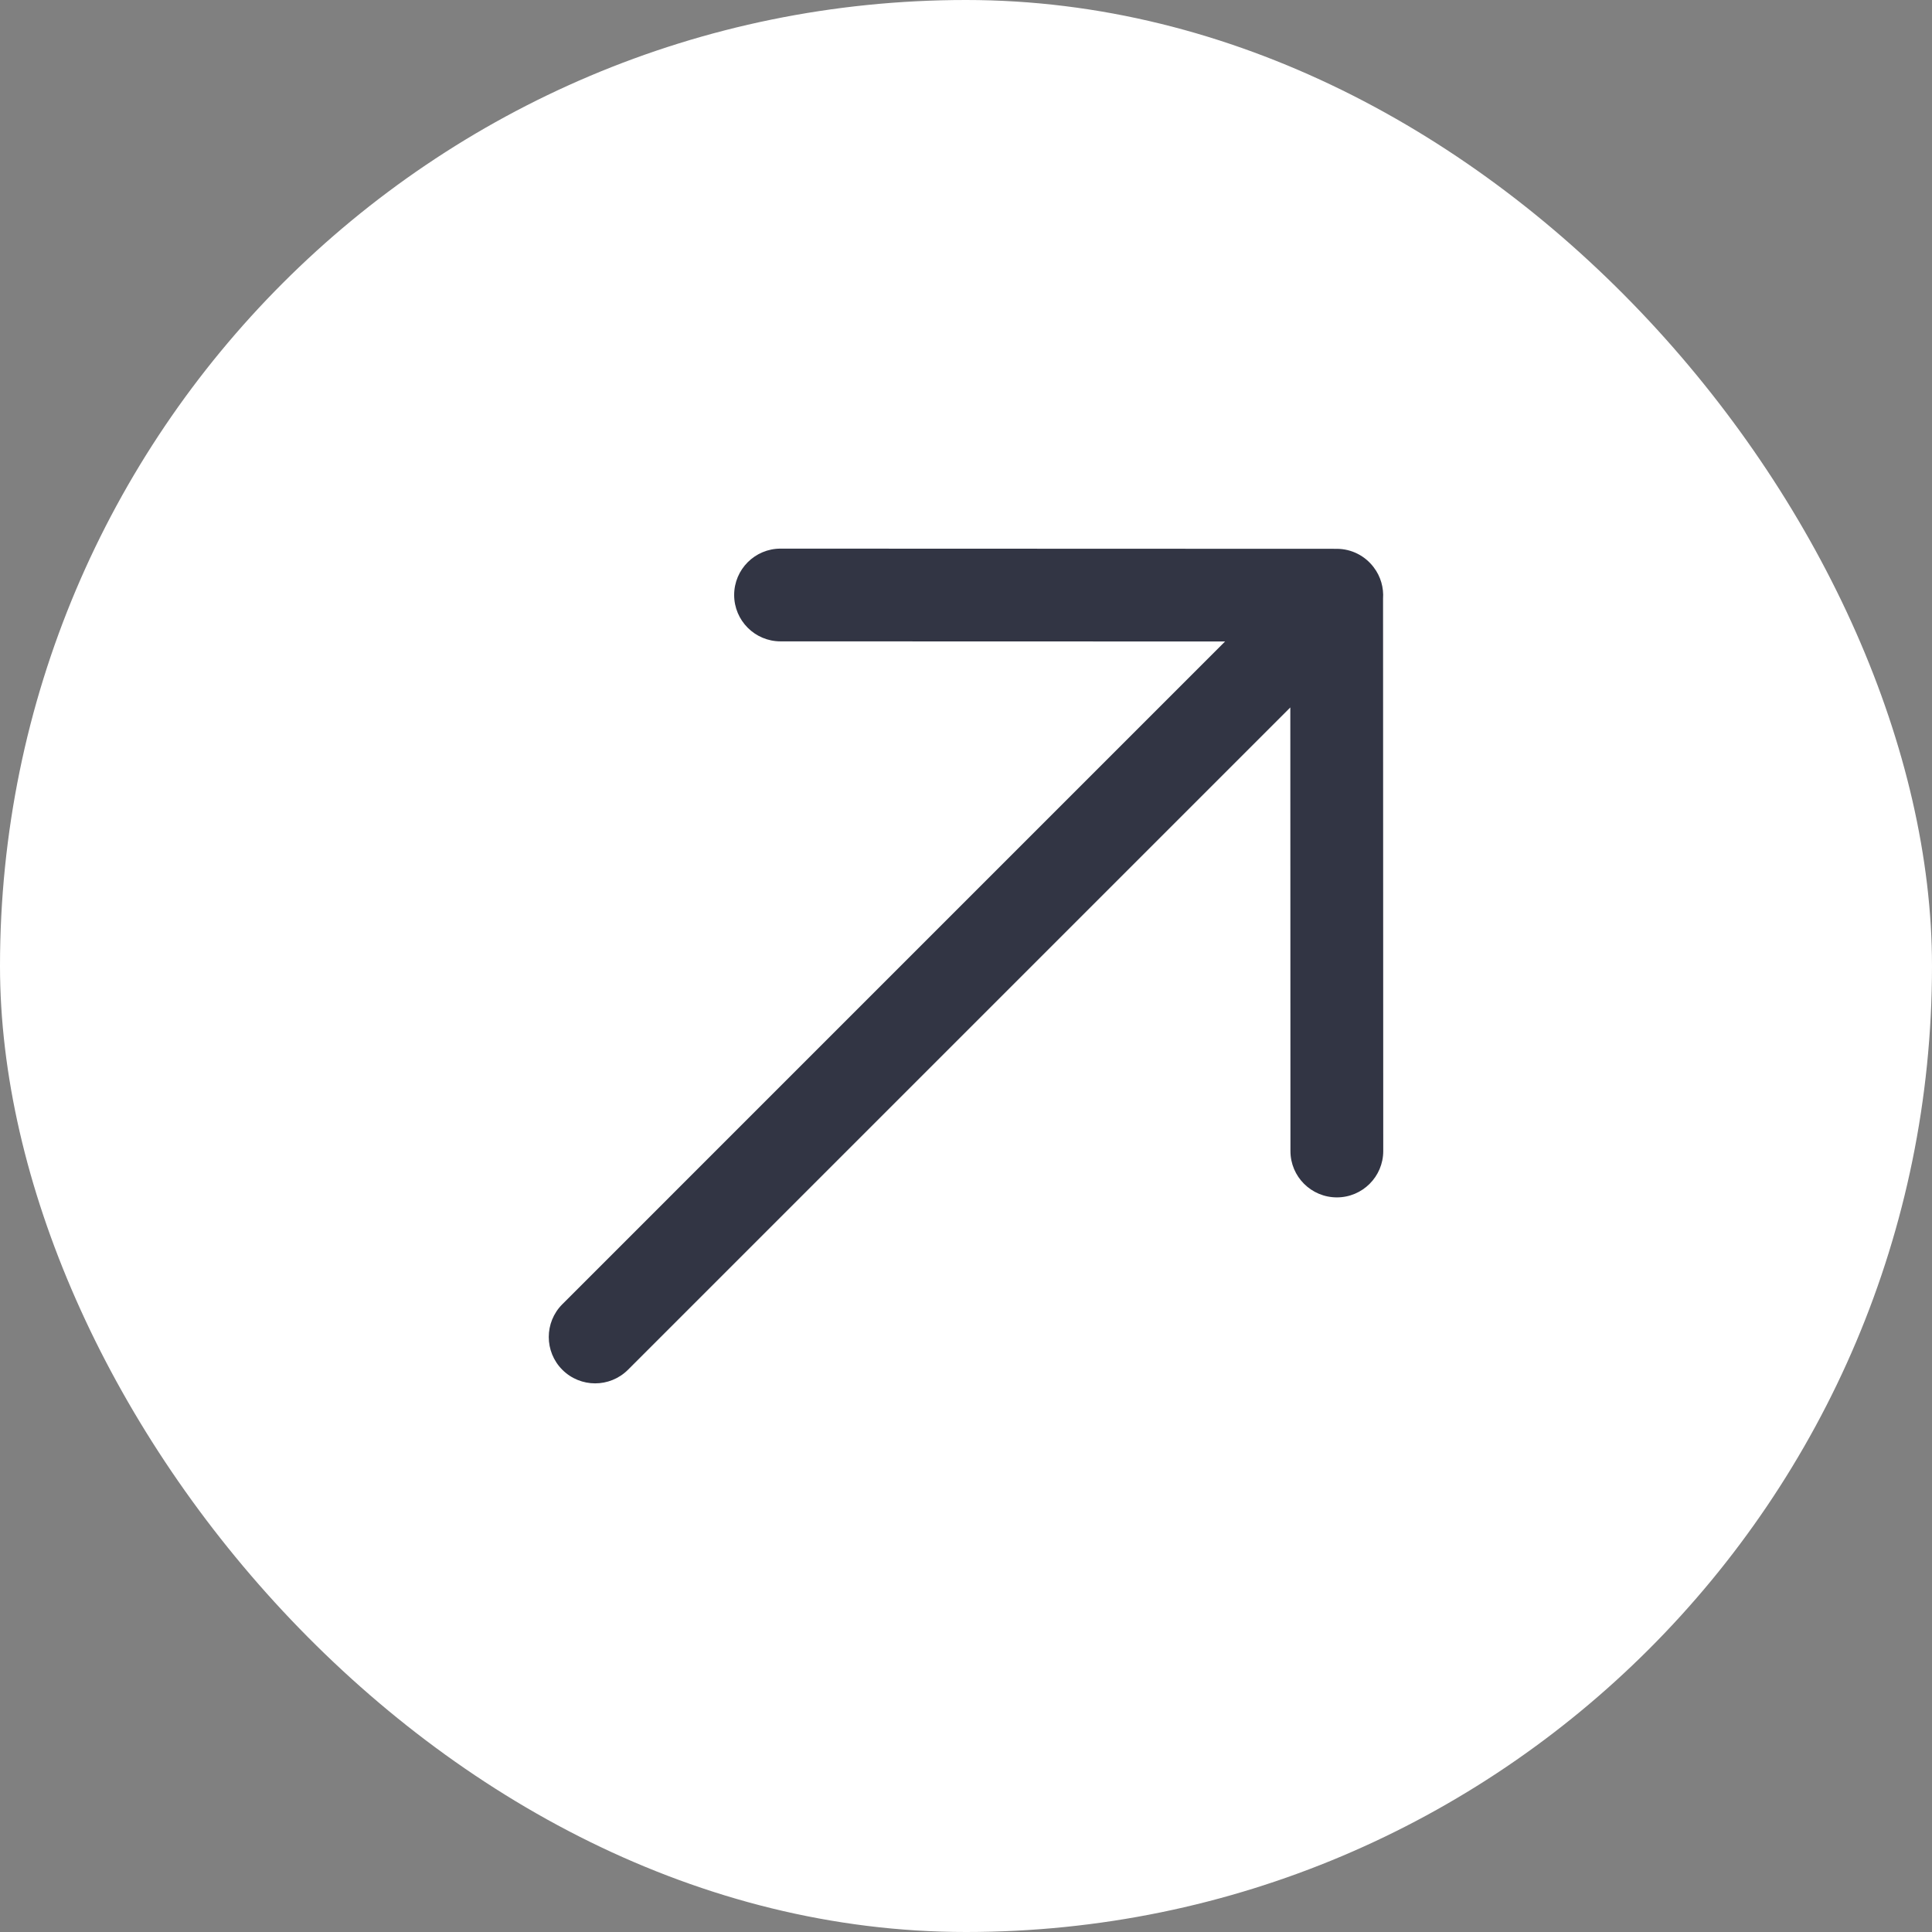
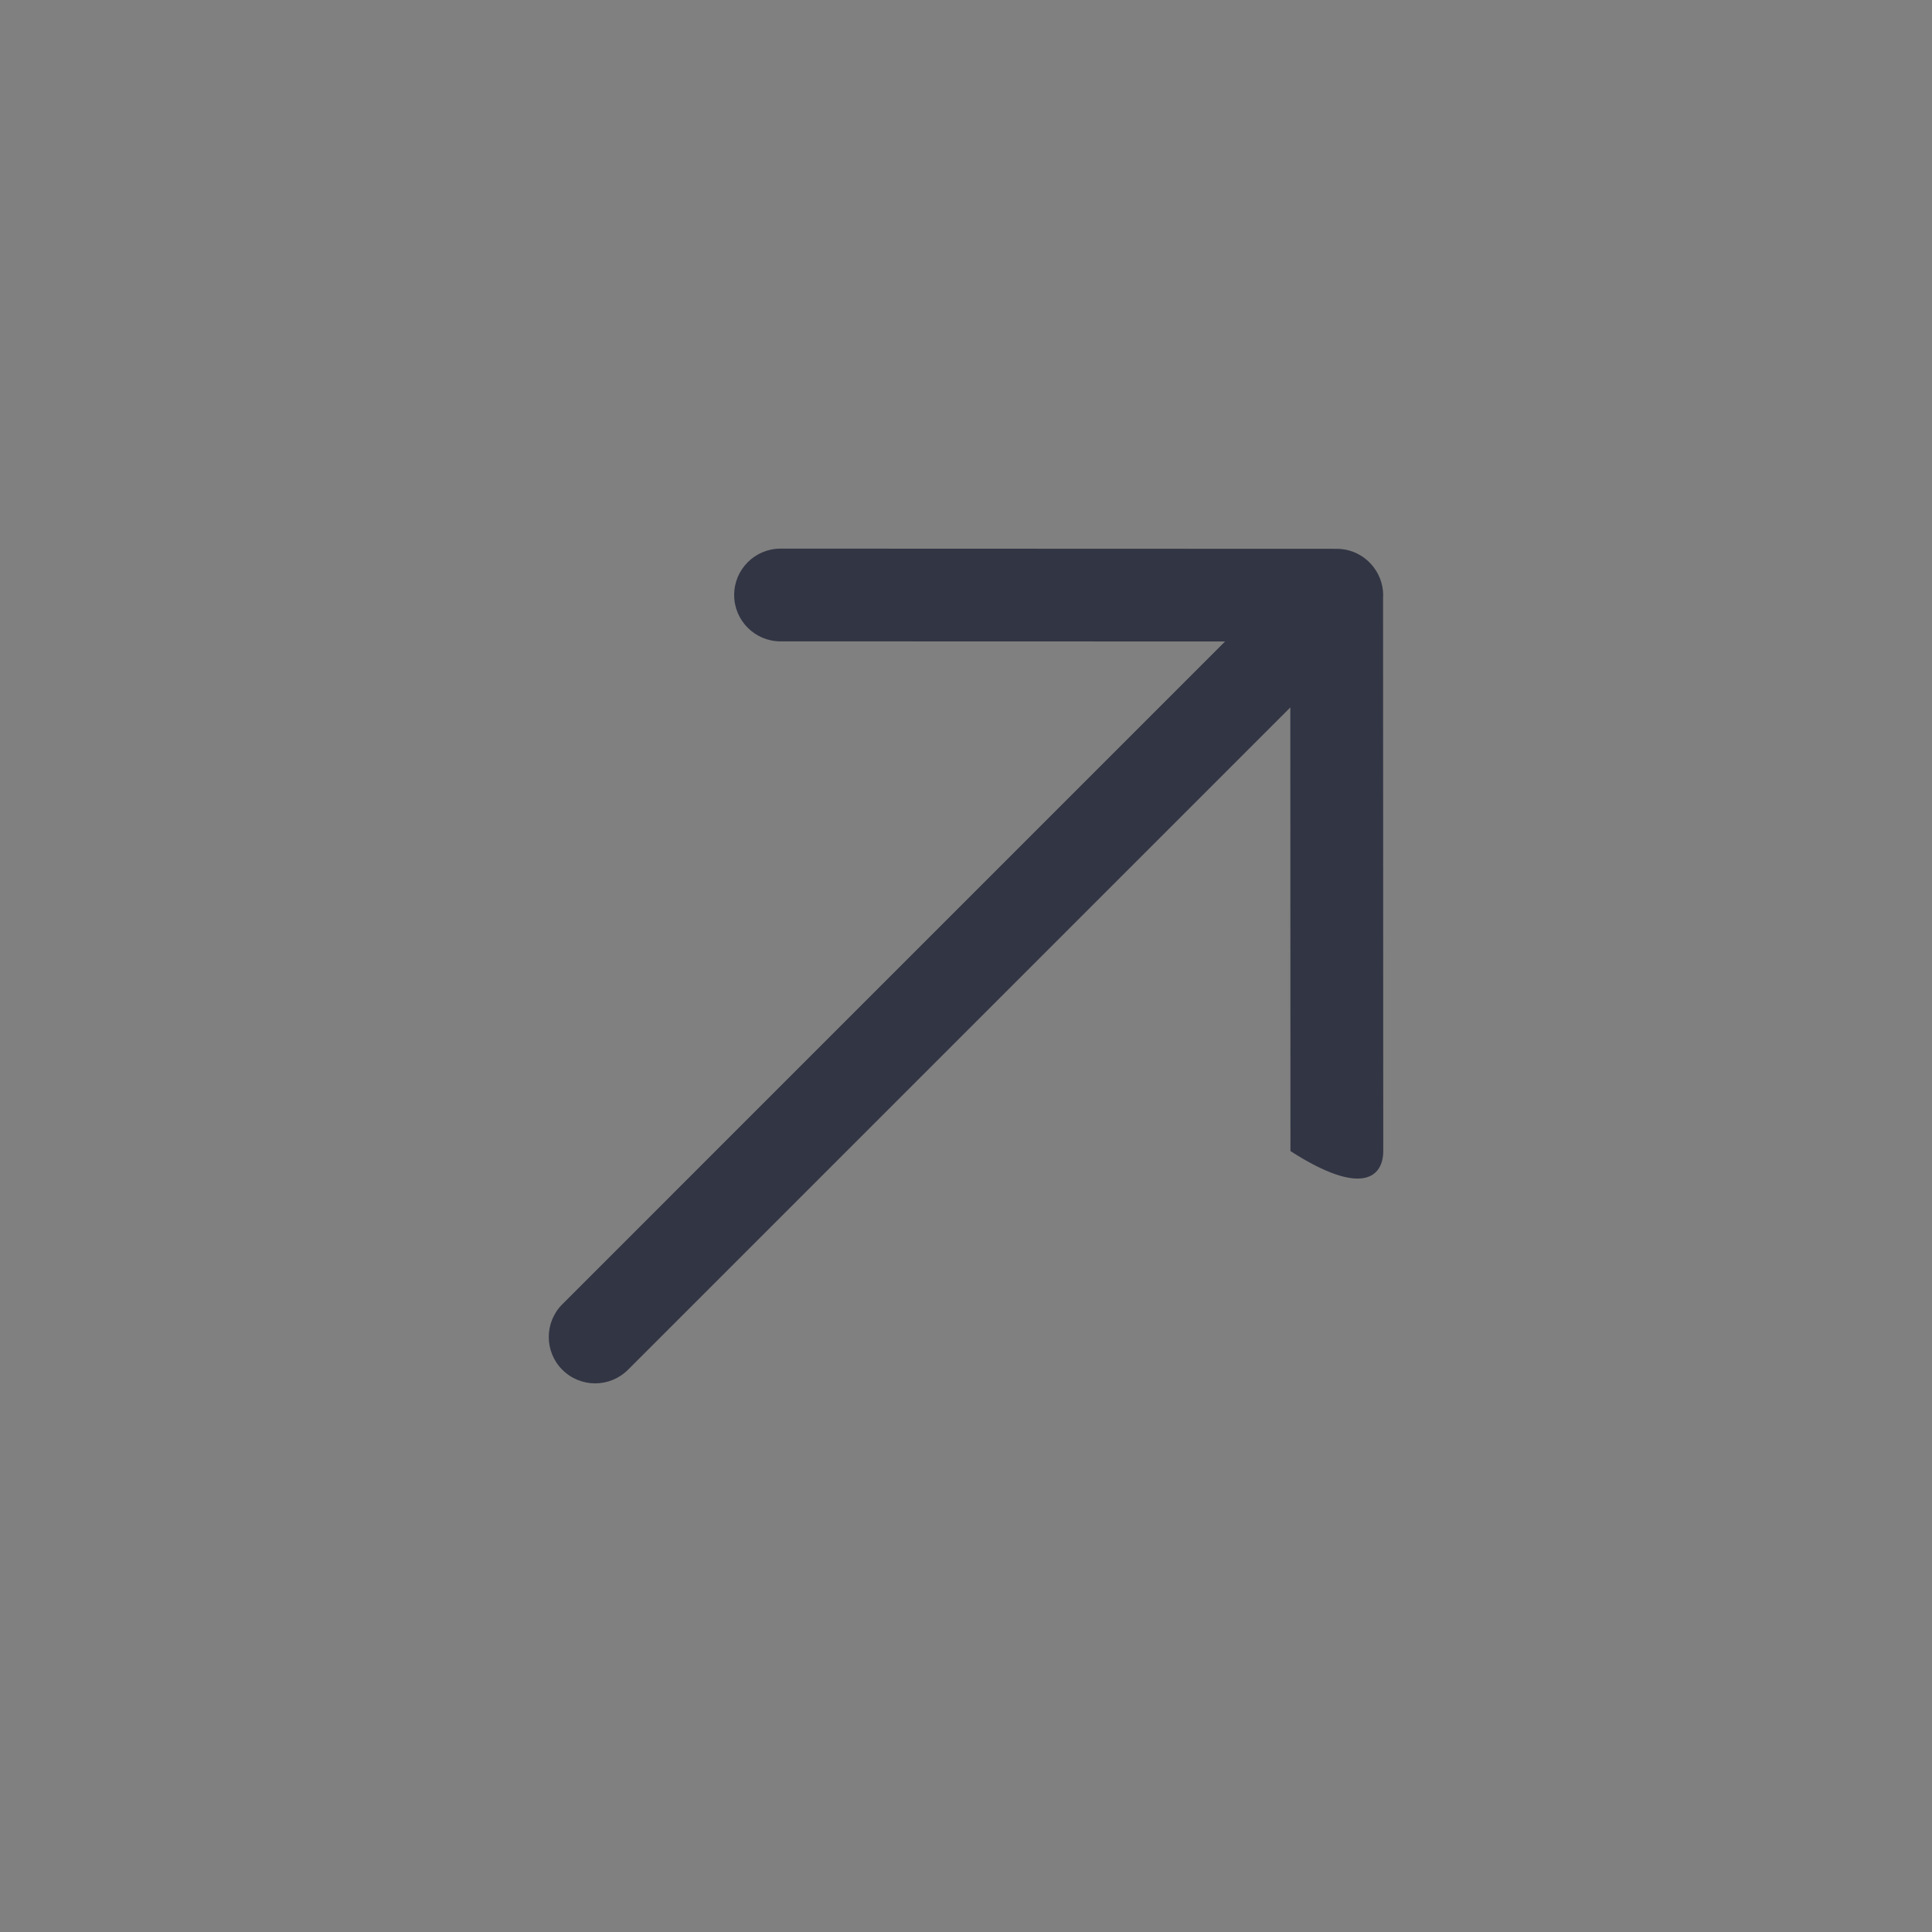
<svg xmlns="http://www.w3.org/2000/svg" width="30" height="30" viewBox="0 0 30 30" fill="none">
  <rect x="0" y="0" width="30" height="30" fill="#808080" stroke="none" />
-   <rect width="30" height="30" rx="15" fill="white" />
-   <path d="M21.33 8.808C21.199 8.634 20.99 8.522 20.756 8.522L12.12 8.519C11.723 8.519 11.4 8.841 11.4 9.239C11.4 9.636 11.722 9.959 12.12 9.959L19.023 9.961L8.732 20.252C8.451 20.533 8.451 20.989 8.732 21.27C9.014 21.551 9.469 21.551 9.751 21.27L20.036 10.985L20.038 17.874C20.038 18.271 20.361 18.593 20.759 18.593C21.156 18.593 21.479 18.271 21.479 17.873L21.476 9.297C21.488 9.126 21.44 8.951 21.33 8.808Z" fill="#323544" />
+   <path d="M21.33 8.808C21.199 8.634 20.99 8.522 20.756 8.522L12.12 8.519C11.723 8.519 11.4 8.841 11.4 9.239C11.4 9.636 11.722 9.959 12.12 9.959L19.023 9.961L8.732 20.252C8.451 20.533 8.451 20.989 8.732 21.27C9.014 21.551 9.469 21.551 9.751 21.27L20.036 10.985L20.038 17.874C21.156 18.593 21.479 18.271 21.479 17.873L21.476 9.297C21.488 9.126 21.44 8.951 21.33 8.808Z" fill="#323544" />
</svg>